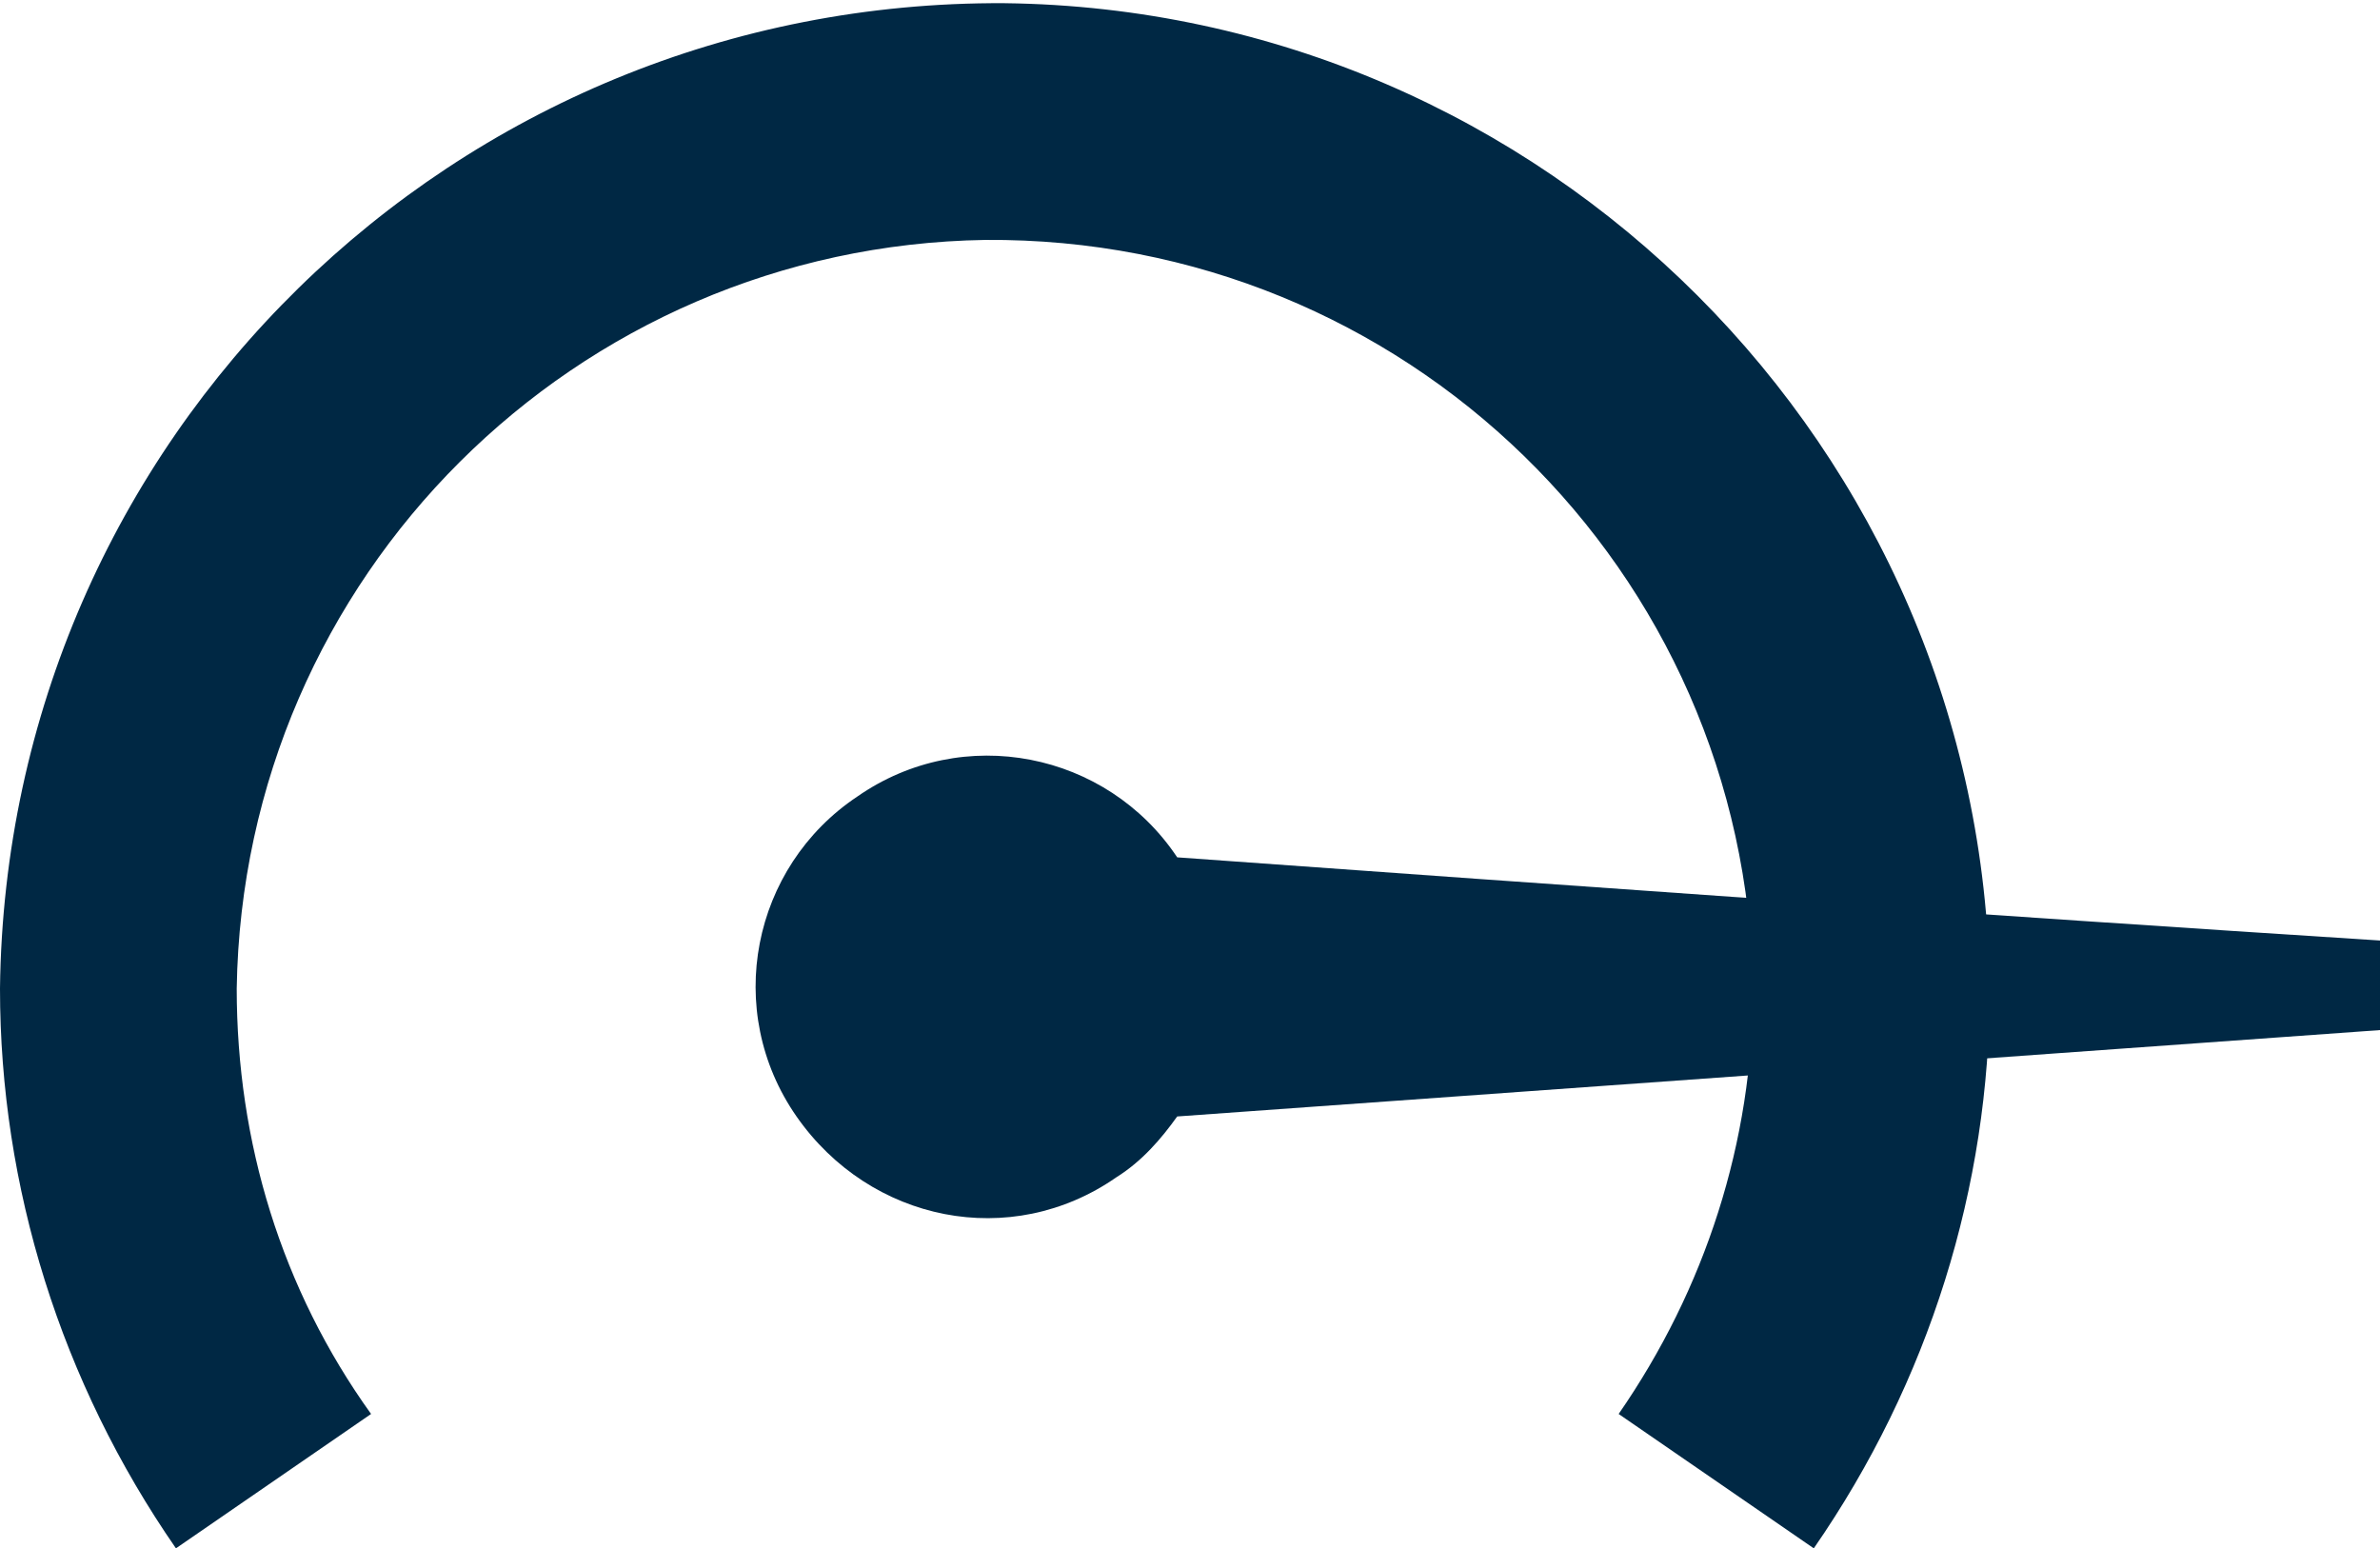
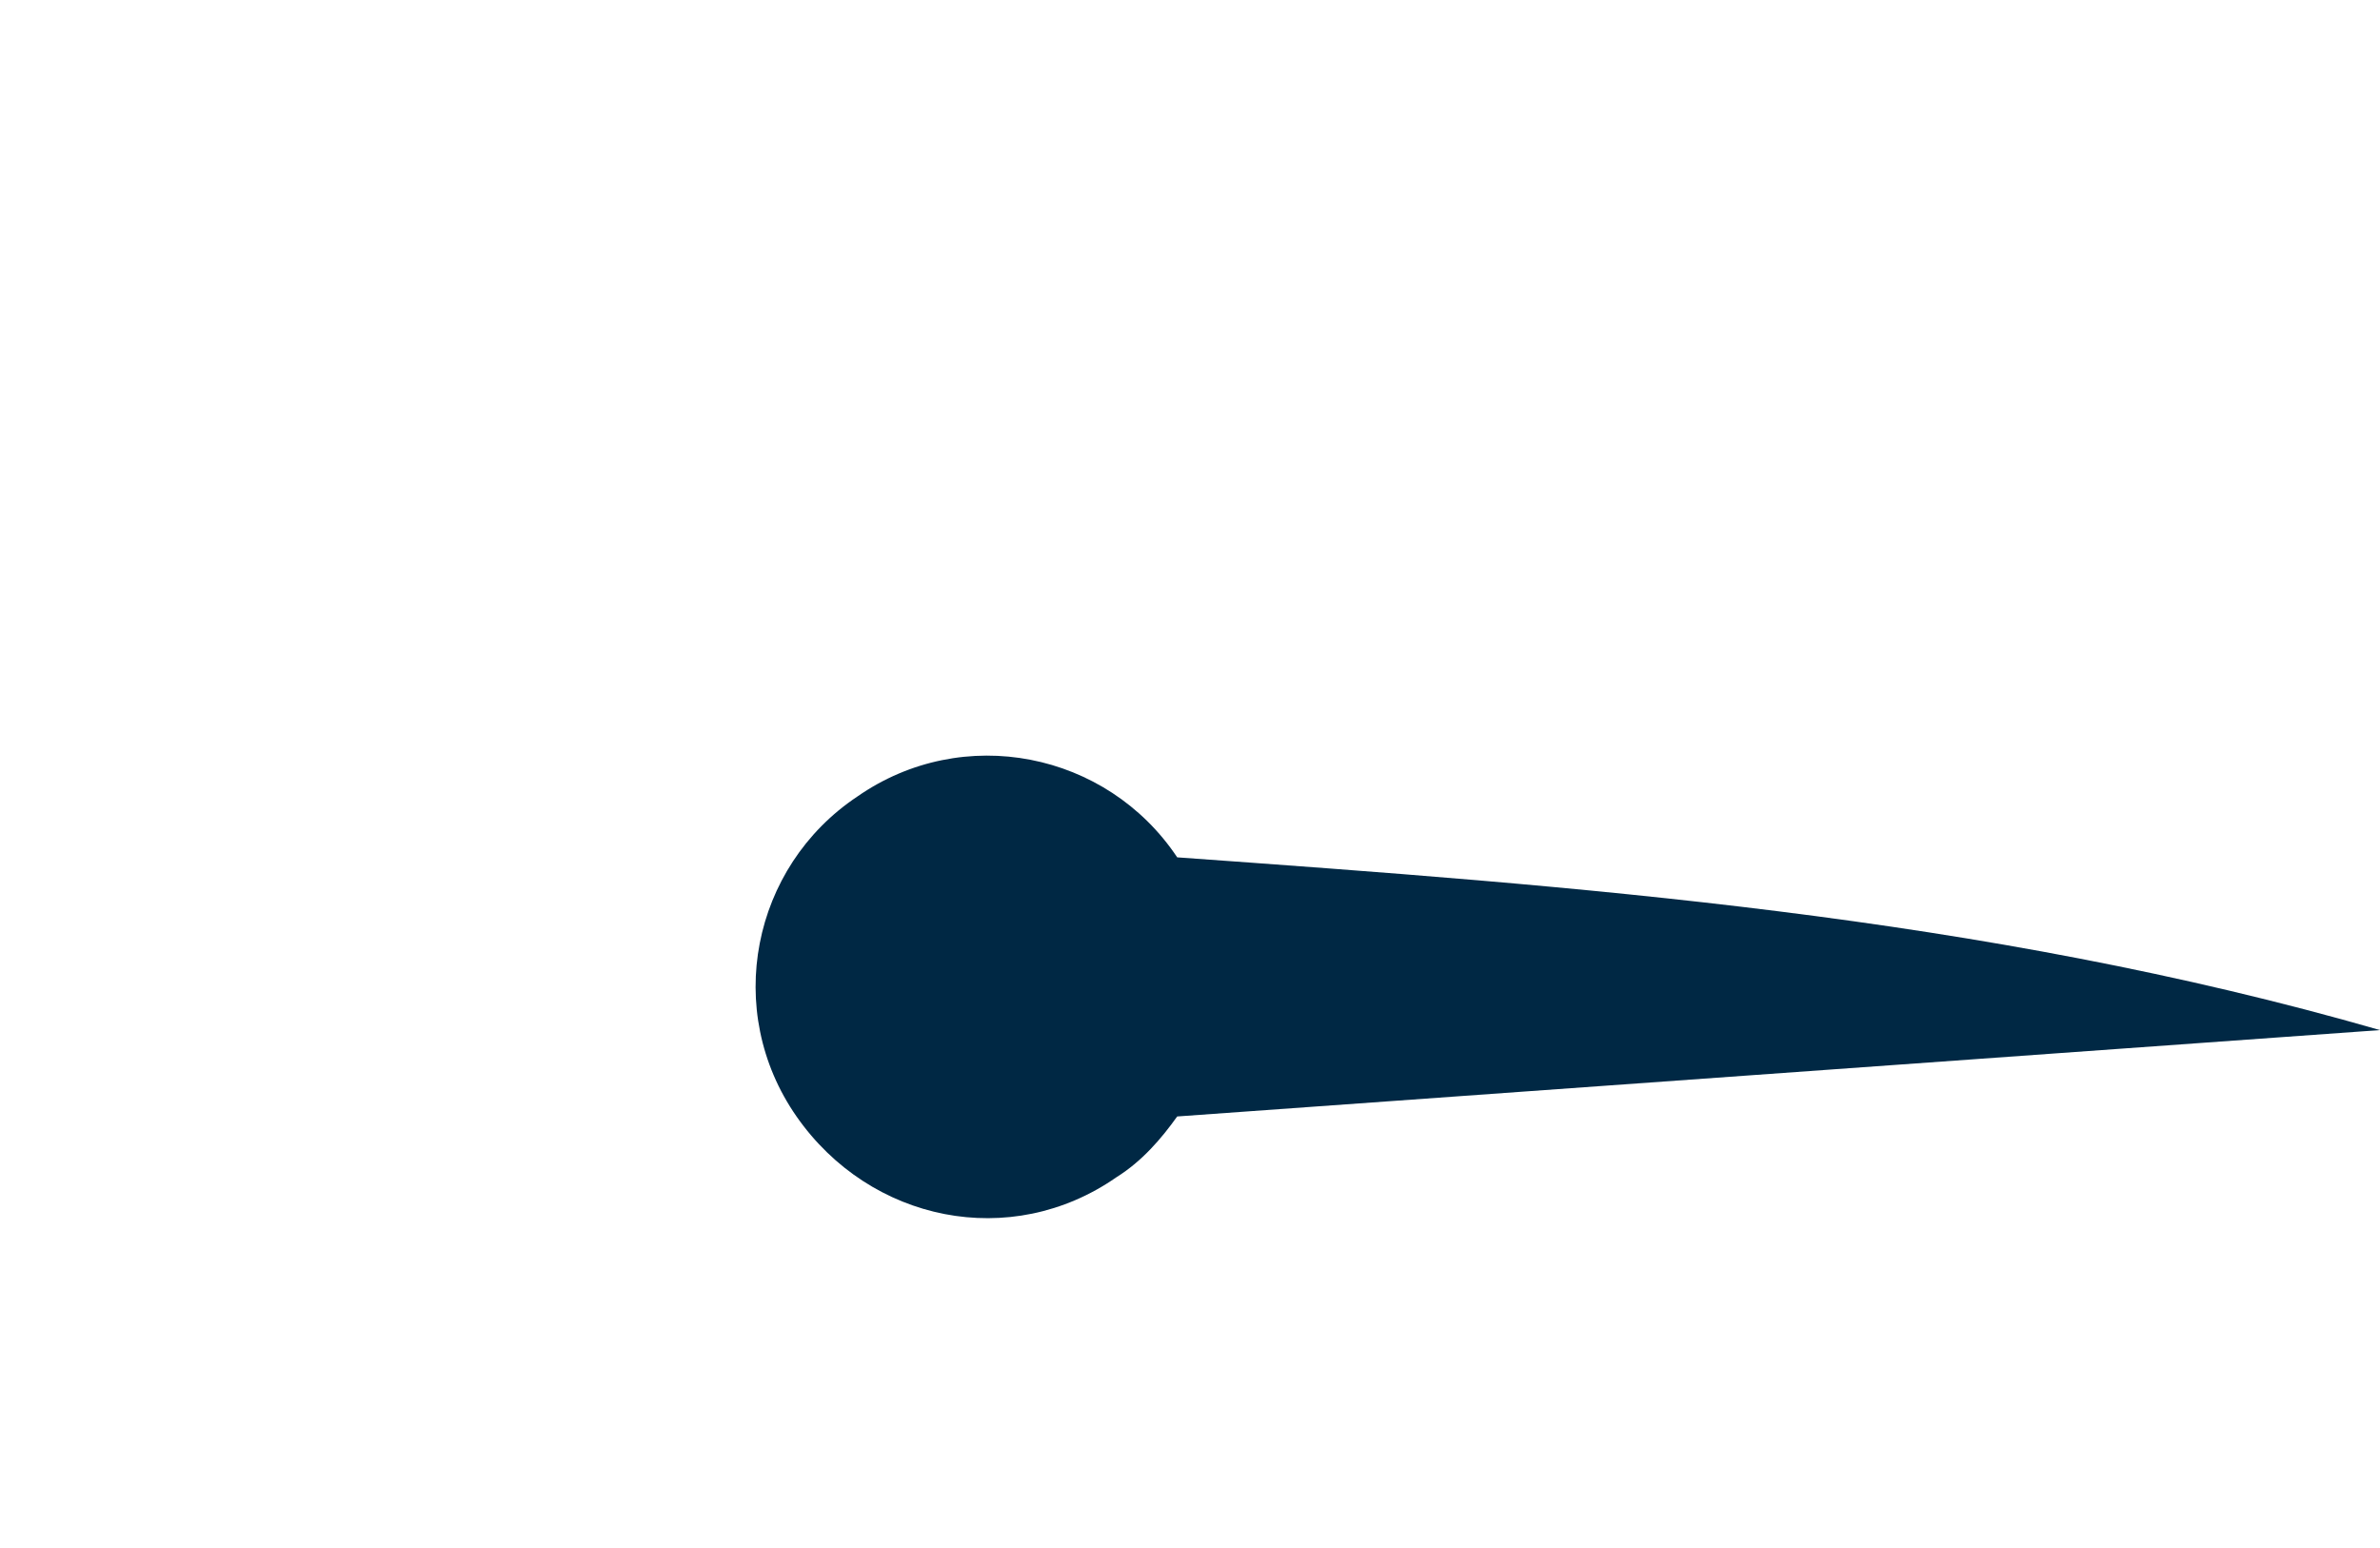
<svg xmlns="http://www.w3.org/2000/svg" version="1.1" id="Layer_1" x="0px" y="0px" viewBox="0 0 74.4 48.4" style="enable-background:new 0 0 74.4 48.4;" xml:space="preserve">
  <style type="text/css">
	.st0{fill-rule:evenodd;clip-rule:evenodd;fill:#002844;}
</style>
-   <path class="st0" d="M5.5,48.4C1.9,43.2,0,37.1,0,30.9C0.2,13.7,14.2,0,31.4,0.1C48.3,0.3,62,14,62.2,30.9c0,6.2-1.9,12.3-5.5,17.5  l-6.1-4.2c2.7-3.9,4.2-8.5,4.2-13.3C54.6,17.8,43.9,7.4,30.8,7.5C18,7.7,7.6,18,7.4,30.9c0,4.8,1.4,9.4,4.2,13.3L5.5,48.4z" />
-   <path class="st0" d="M36.8,26.8c-2.2-3.3-6.7-4.2-10-1.9c-3.3,2.2-4.2,6.7-1.9,10s6.7,4.2,10,1.9c0.8-0.5,1.4-1.2,1.9-1.9  c12.5-0.9,25.1-1.8,37.6-2.7v-2.8C61.9,28.6,49.3,27.7,36.8,26.8" />
+   <path class="st0" d="M36.8,26.8c-2.2-3.3-6.7-4.2-10-1.9c-3.3,2.2-4.2,6.7-1.9,10s6.7,4.2,10,1.9c0.8-0.5,1.4-1.2,1.9-1.9  c12.5-0.9,25.1-1.8,37.6-2.7C61.9,28.6,49.3,27.7,36.8,26.8" />
</svg>